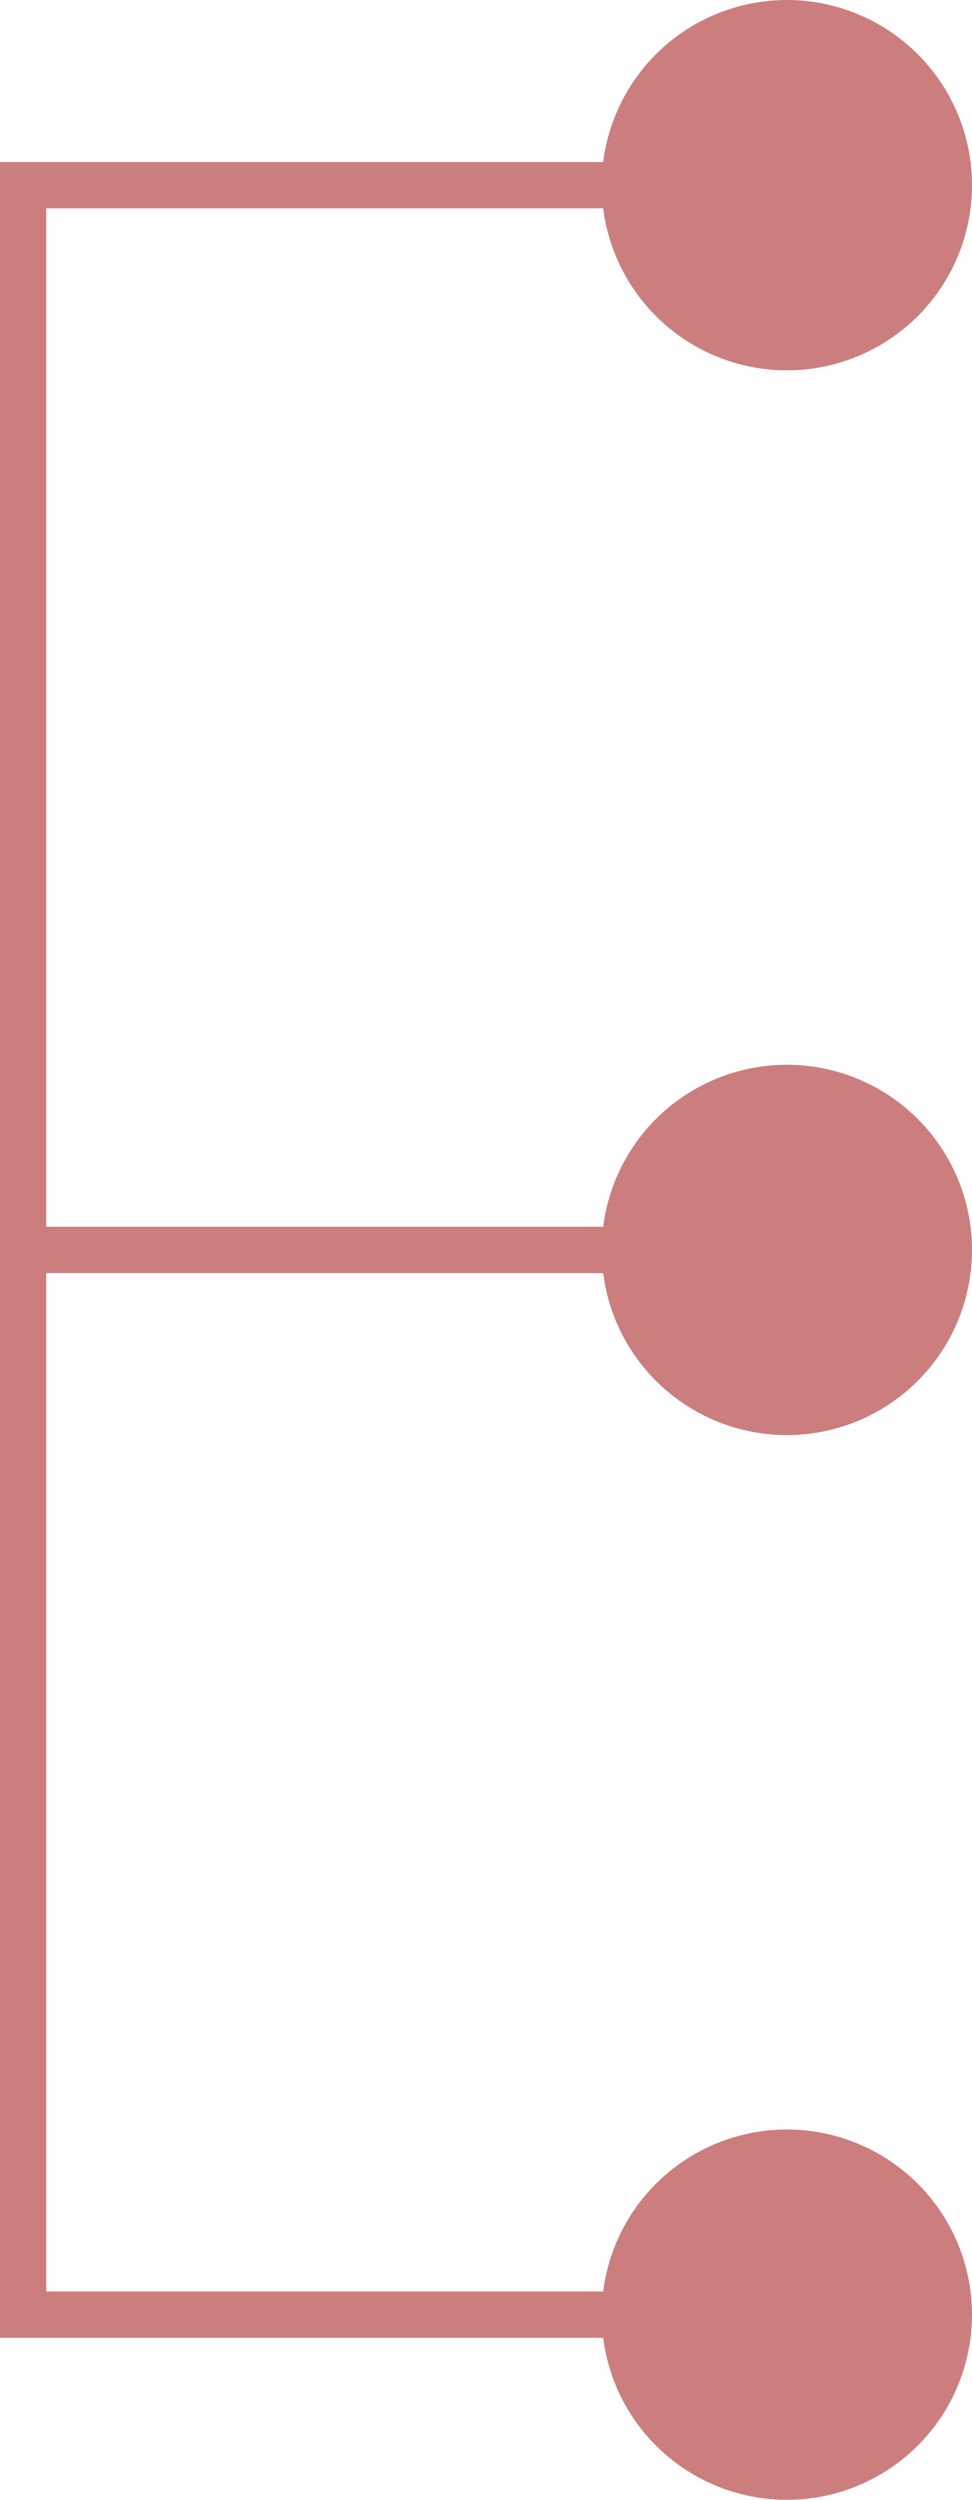
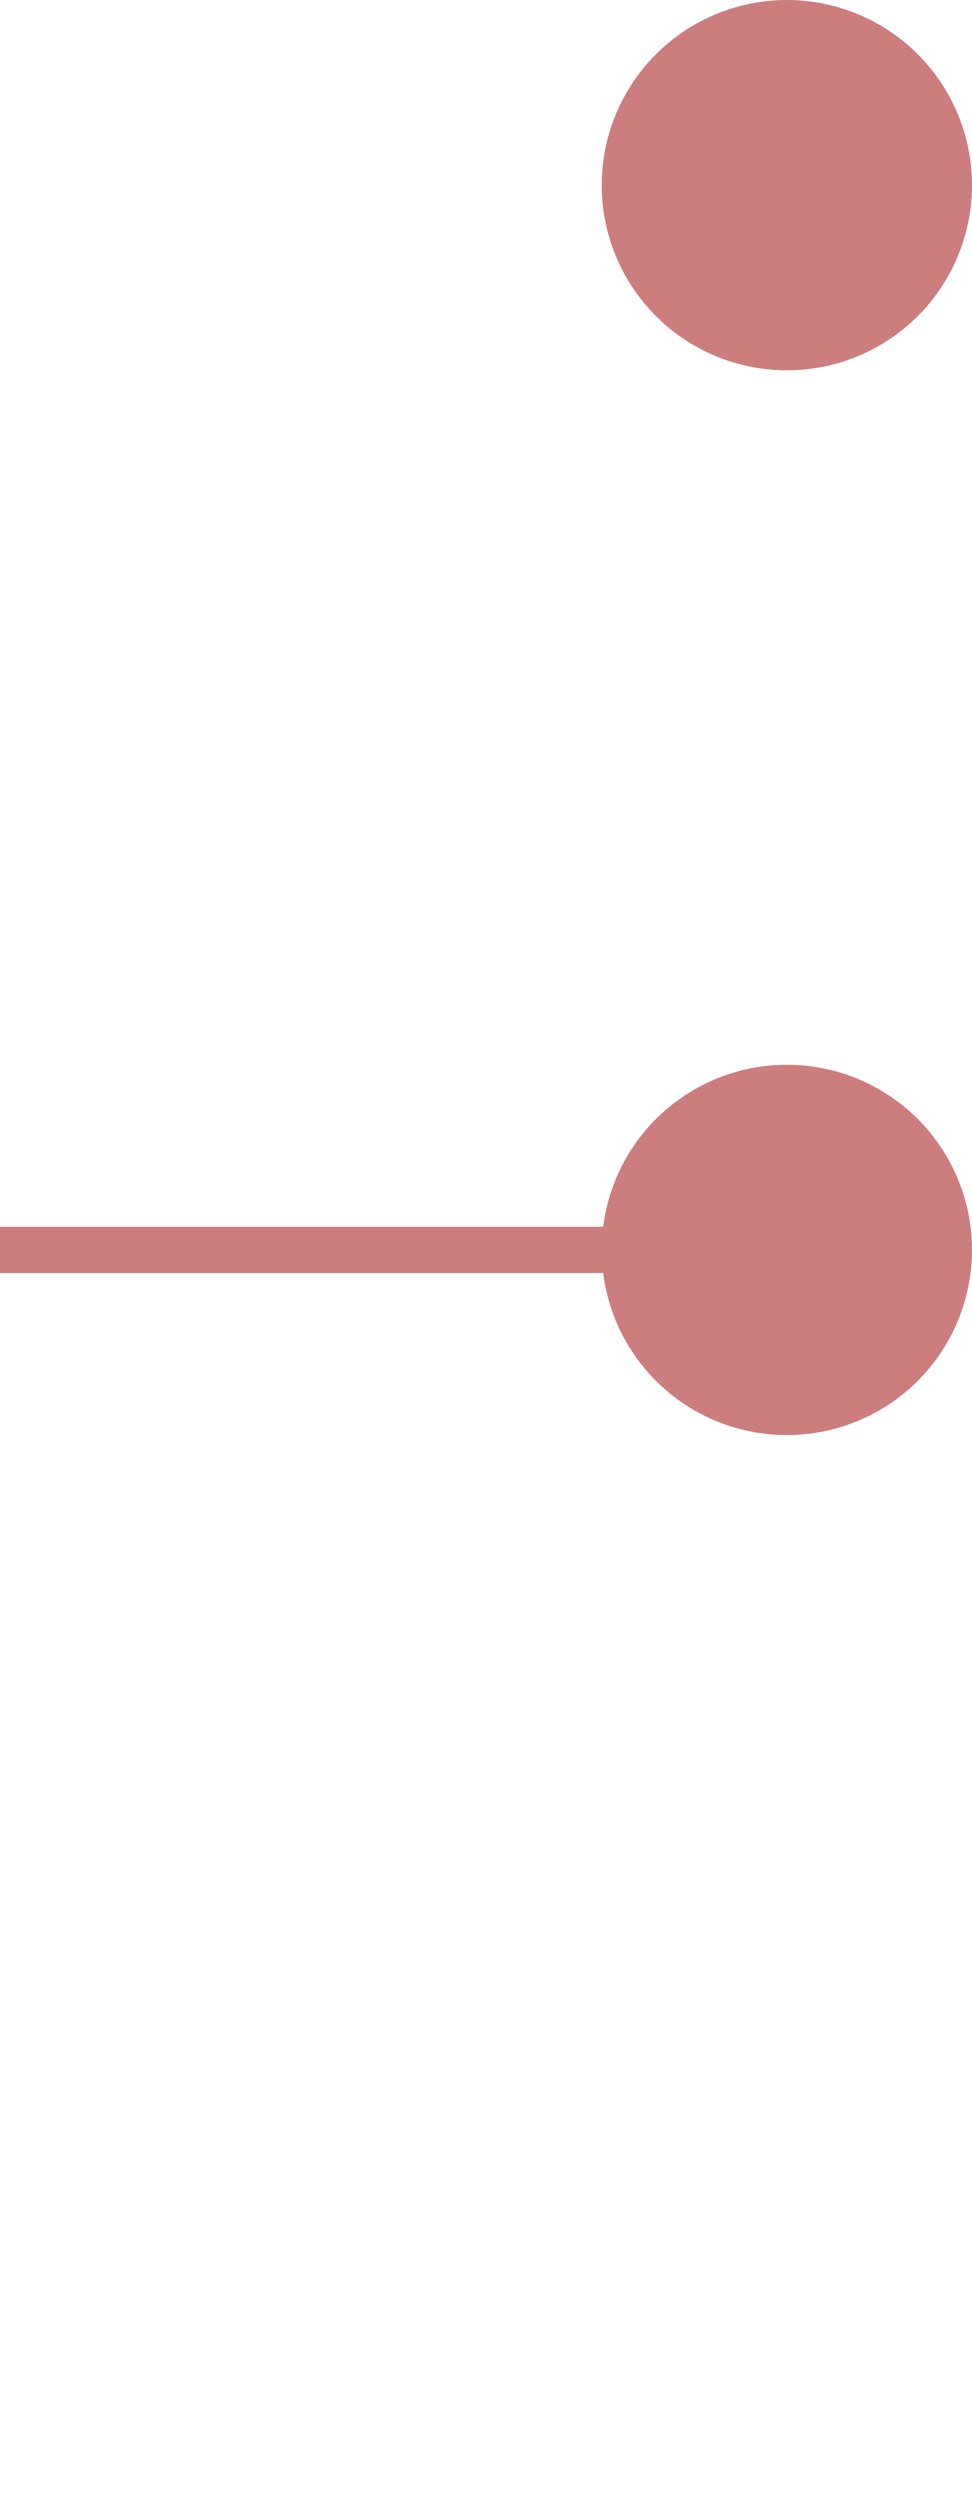
<svg xmlns="http://www.w3.org/2000/svg" width="21" height="54" viewBox="0 0 21 54" fill="none">
-   <path d="M0 4L16 4" stroke="#CC7E7E" />
  <circle r="4" transform="matrix(-1 0 0 1 17 4)" fill="#CC7E7E" />
  <path d="M0 27L16 27" stroke="#CC7E7E" />
  <circle r="4" transform="matrix(-1 0 0 1 17 27)" fill="#CC7E7E" />
-   <path d="M0 50L16 50" stroke="#CC7E7E" />
-   <circle r="4" transform="matrix(-1 0 0 1 17 50)" fill="#CC7E7E" />
-   <path d="M0.5 4V50" stroke="#CC7E7E" />
</svg>